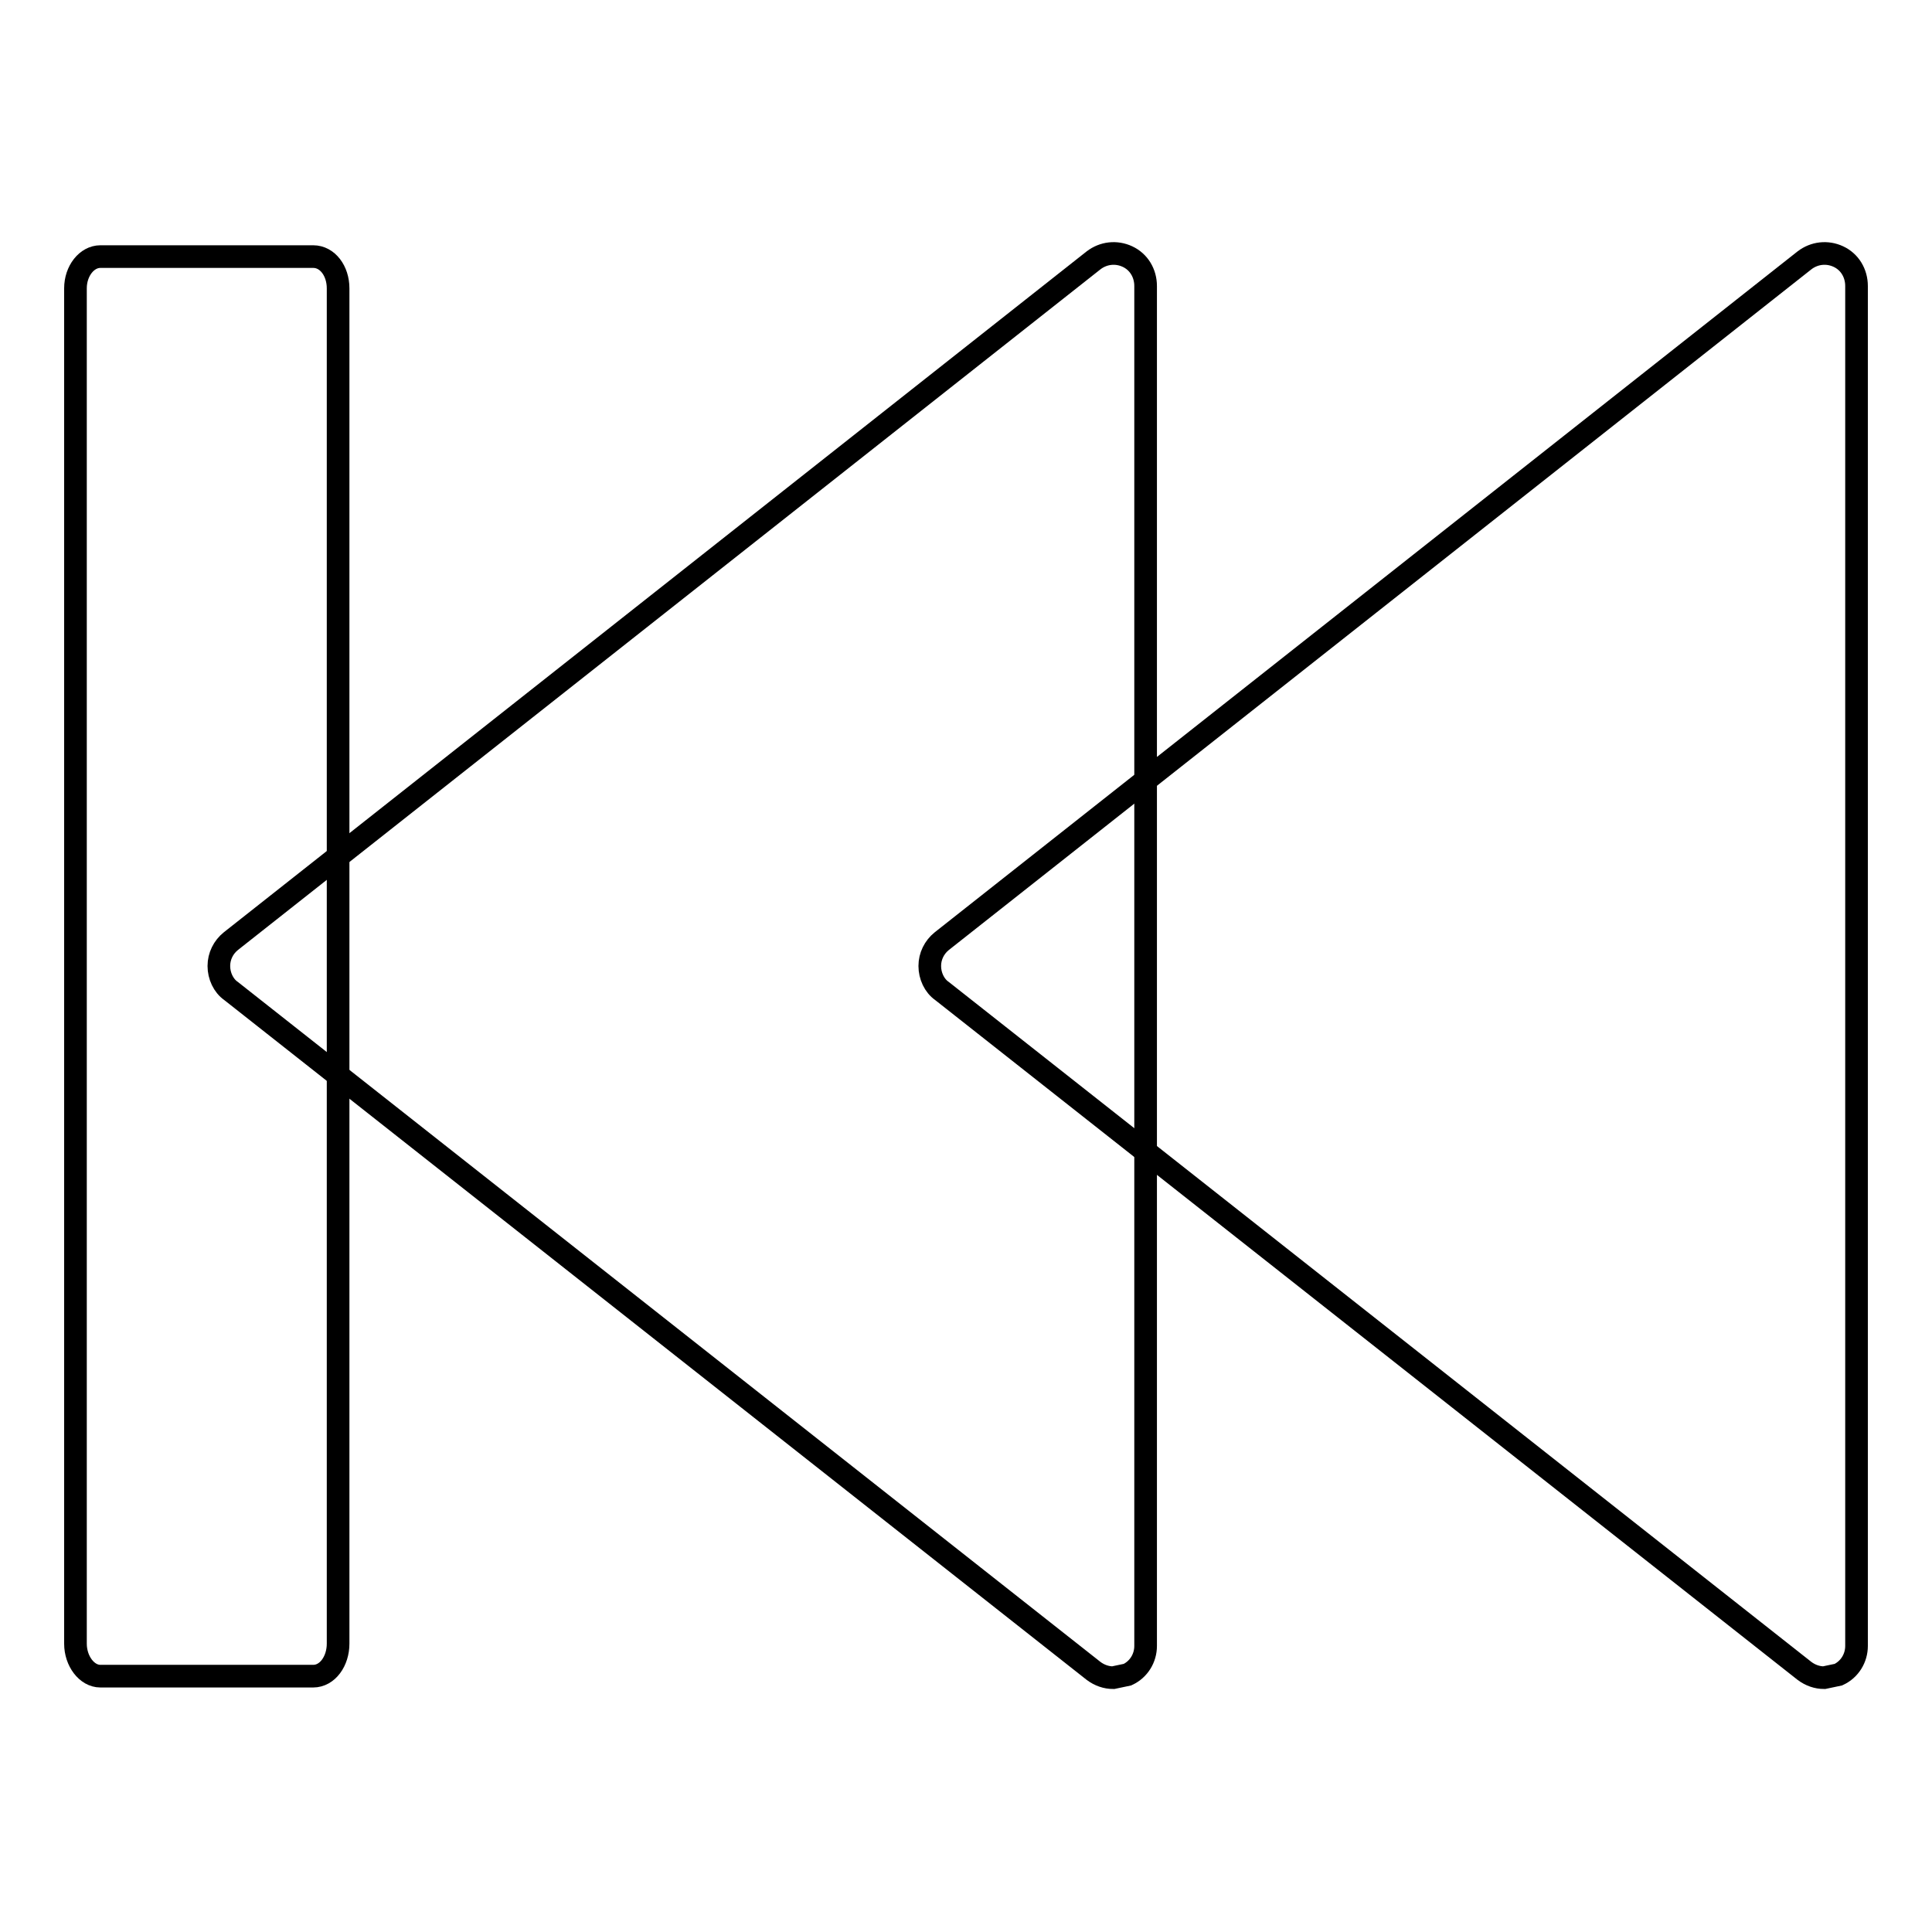
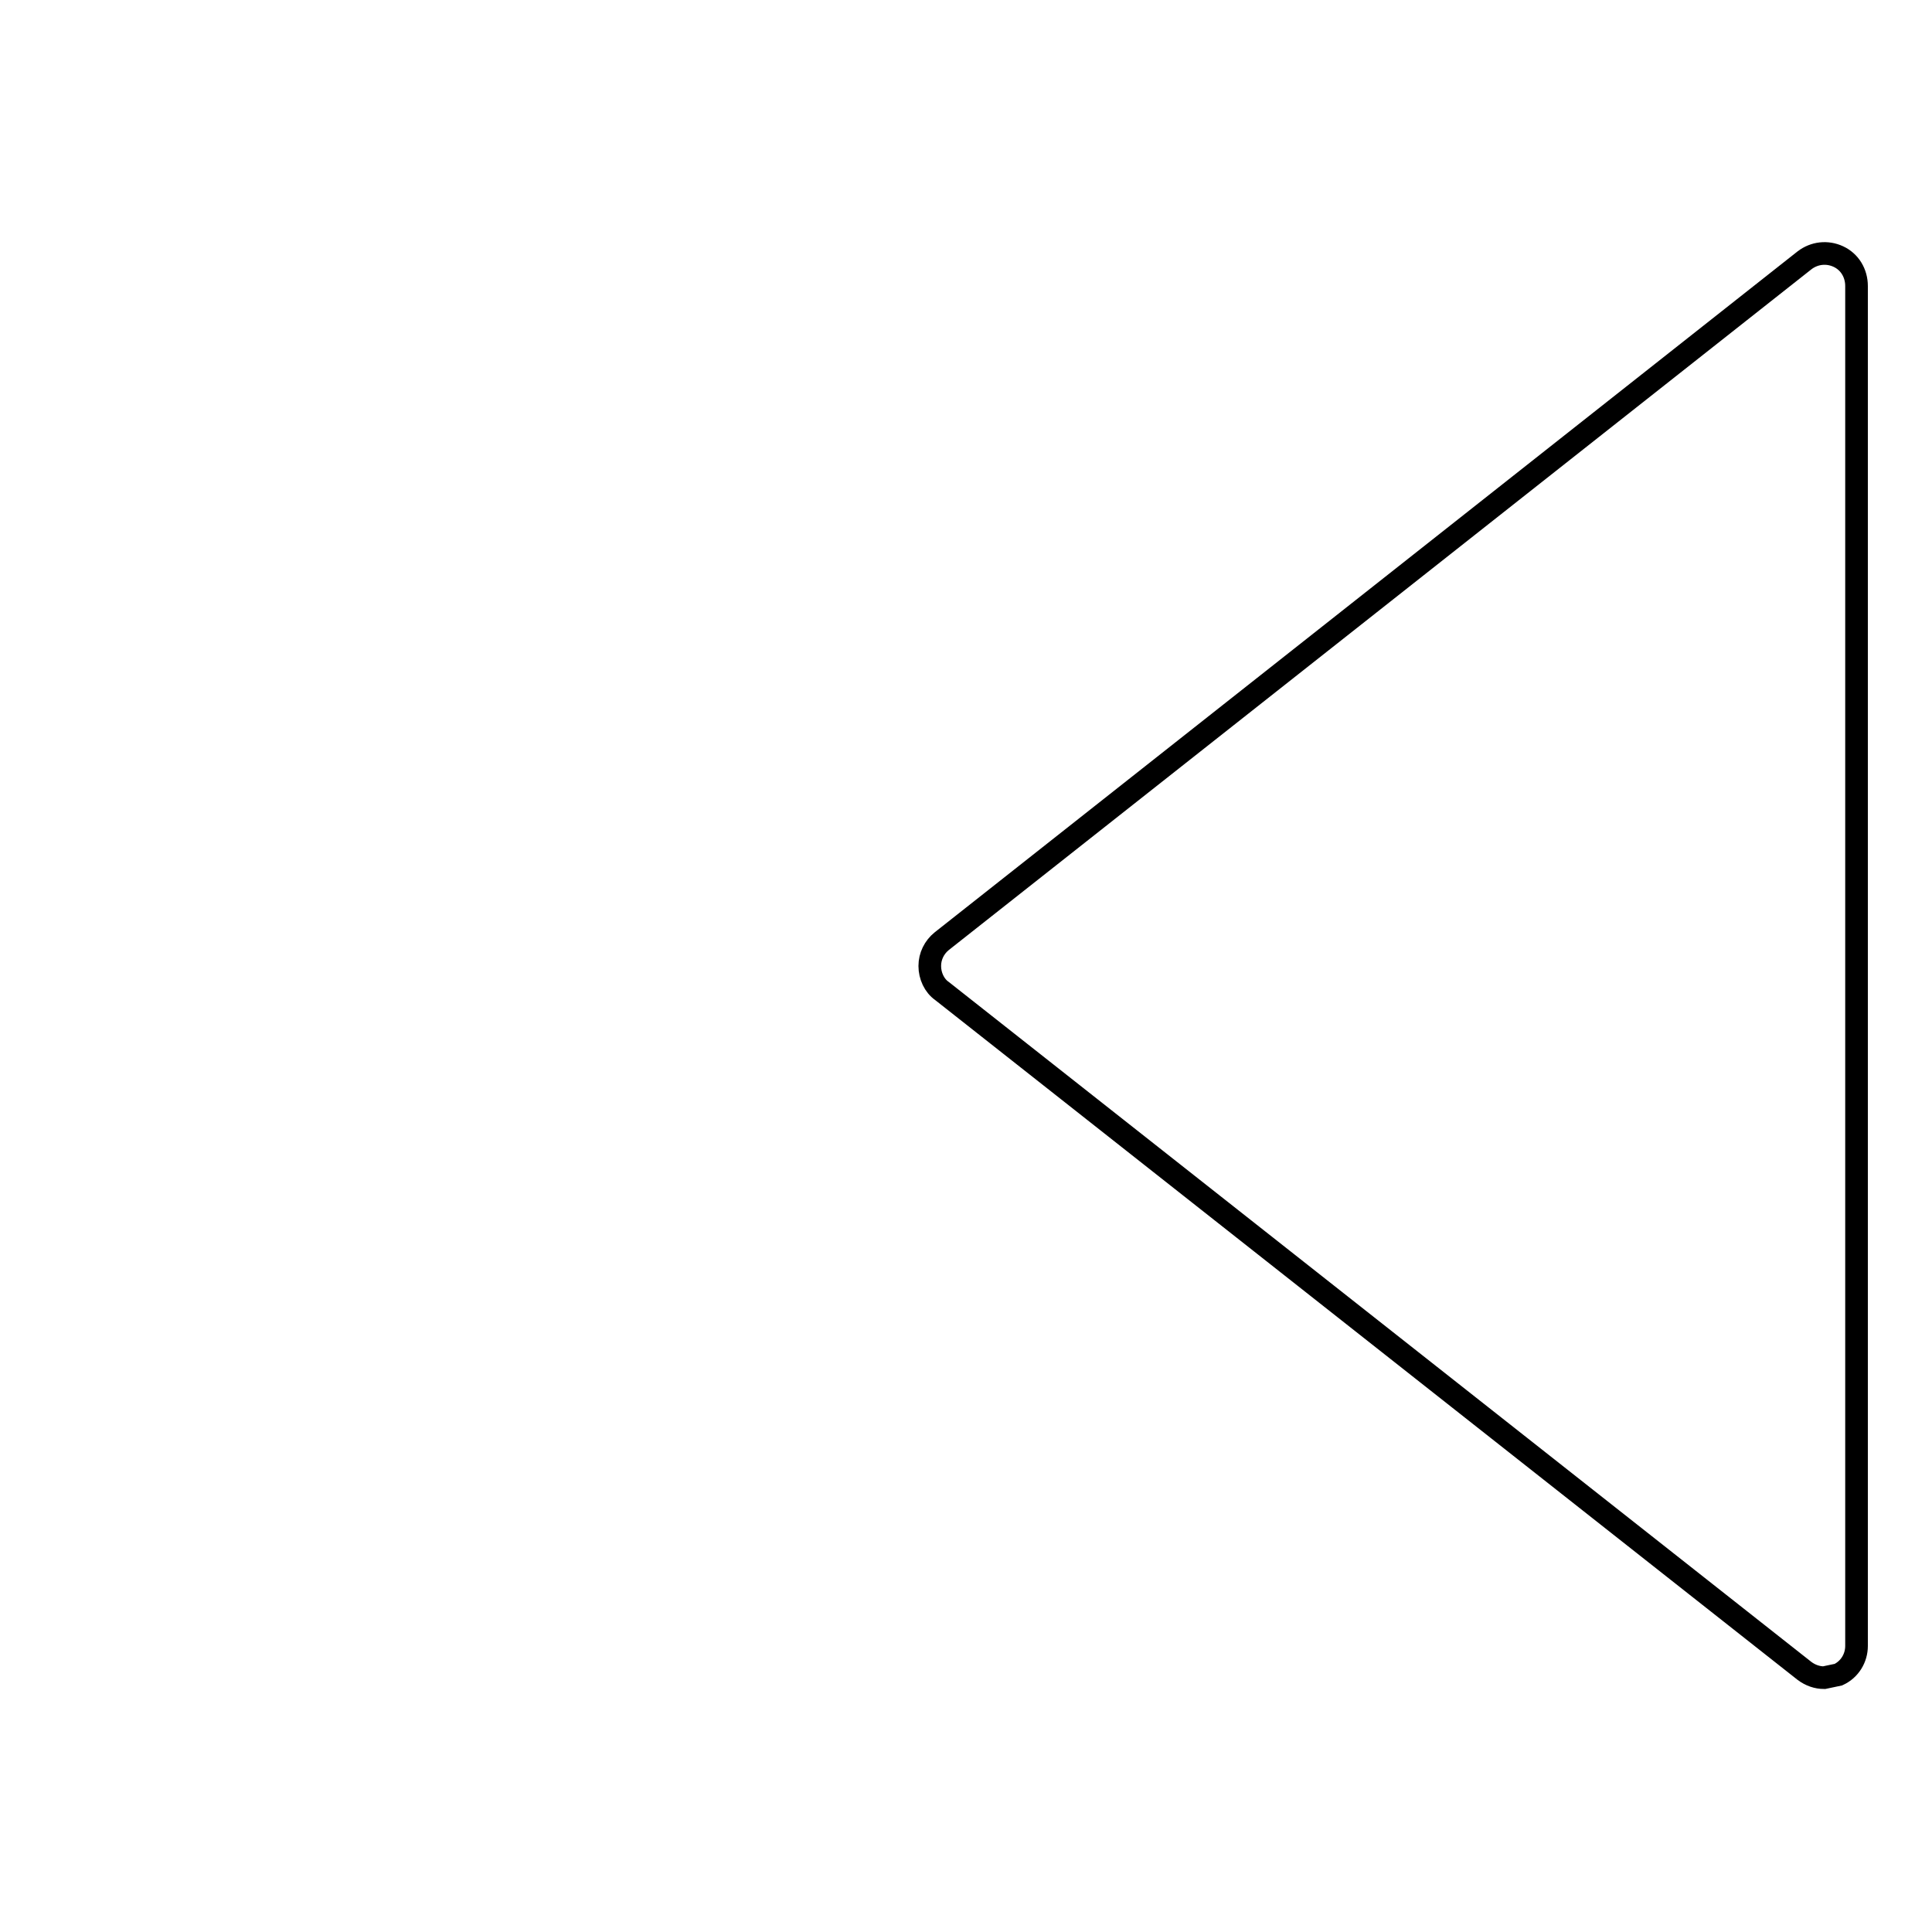
<svg xmlns="http://www.w3.org/2000/svg" version="1.1" x="0px" y="0px" viewBox="0 0 256 256" enable-background="new 0 0 256 256" xml:space="preserve">
  <g>
    <g>
      <g>
        <g id="c94_rewind">
-           <path stroke-width="3" fill-opacity="0" stroke="#000000" d="M149.4,34c-1.5-0.7-3.2-0.5-4.5,0.5L30.6,124.7c-1,0.8-1.6,2-1.6,3.3c0,1.3,0.6,2.6,1.6,3.3l114.3,90.1c0.8,0.6,1.7,0.9,2.6,0.9l1.9-0.4c1.5-0.7,2.4-2.2,2.4-3.8V37.9C151.8,36.2,150.9,34.7,149.4,34z" />
          <path stroke-width="3" fill-opacity="0" stroke="#000000" d="M243.6,34c-1.5-0.7-3.2-0.5-4.5,0.5l-114.3,90.2c-1,0.8-1.6,2-1.6,3.3c0,1.3,0.6,2.6,1.6,3.3l114.3,90.1c0.8,0.6,1.7,0.9,2.6,0.9l1.9-0.4c1.5-0.7,2.4-2.2,2.4-3.8V37.9C246,36.2,245.1,34.7,243.6,34z" />
-           <path stroke-width="3" fill-opacity="0" stroke="#000000" d="M41.5,34H13.3c-1.8,0-3.3,1.9-3.3,4.2v179.6c0,2.3,1.5,4.3,3.3,4.3h28.2c1.9,0,3.3-2,3.3-4.3V38.2C44.8,35.9,43.4,34,41.5,34z" />
        </g>
      </g>
      <g />
      <g />
      <g />
      <g />
      <g />
      <g />
      <g />
      <g />
      <g />
      <g />
      <g />
      <g />
      <g />
      <g />
      <g />
    </g>
  </g>
</svg>